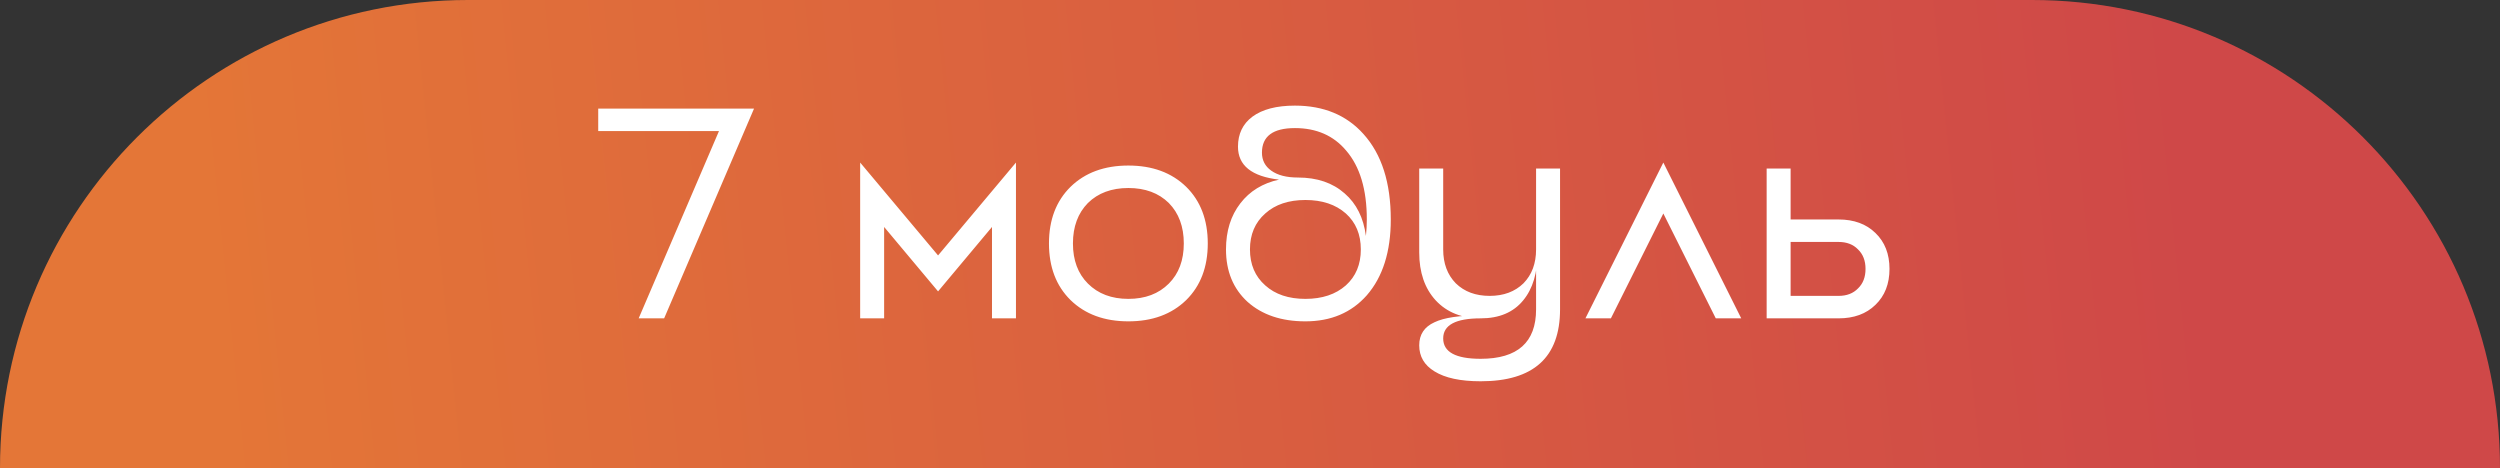
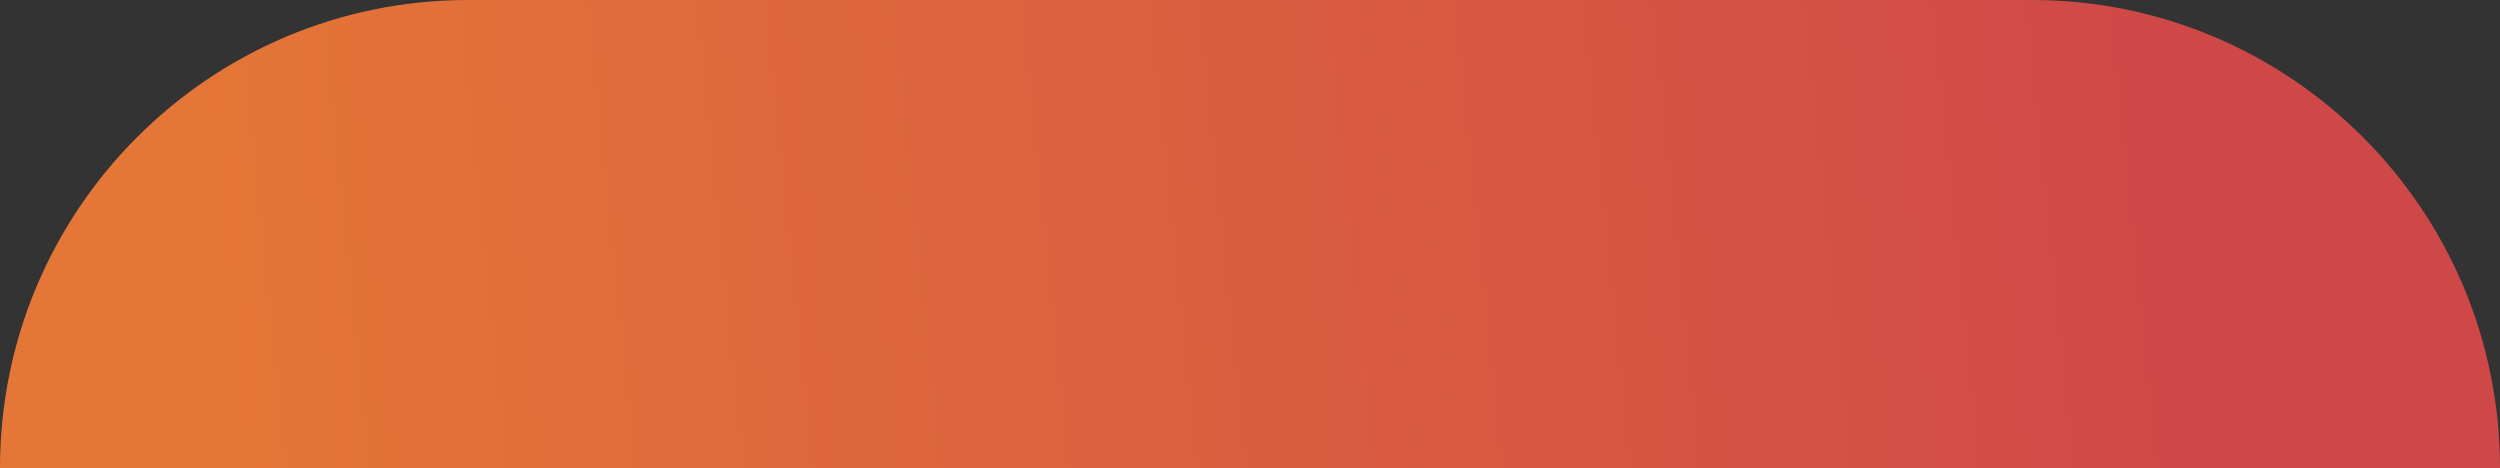
<svg xmlns="http://www.w3.org/2000/svg" width="267" height="50" viewBox="0 0 267 50" fill="none">
  <rect x="0" y="0" width="267" height="50" fill="#333333" stroke="none" />
  <path d="M0 50C0 22.386 22.386 0 50 0H217C244.614 0 267 22.386 267 50V50H0V50Z" fill="url(#paint0_linear_1387_7547)" />
-   <path d="M63.89 11.6V14H76.786L68.21 34H70.93L80.53 11.6H63.89ZM108.505 17.36L100.185 27.28L91.865 17.36V34H94.425V24.24L100.185 31.12L105.945 24.24V34H108.505V17.36ZM120.51 31.92C118.718 31.92 117.278 31.376 116.19 30.288C115.123 29.221 114.59 27.792 114.59 26C114.59 24.208 115.123 22.768 116.19 21.68C117.278 20.613 118.718 20.08 120.51 20.08C122.302 20.08 123.742 20.613 124.83 21.68C125.897 22.768 126.43 24.208 126.43 26C126.43 27.792 125.897 29.221 124.83 30.288C123.742 31.376 122.302 31.92 120.51 31.92ZM120.51 17.68C117.95 17.68 115.891 18.437 114.334 19.952C112.798 21.467 112.03 23.483 112.03 26C112.03 28.517 112.798 30.533 114.334 32.048C115.891 33.563 117.95 34.32 120.51 34.32C123.07 34.32 125.129 33.563 126.686 32.048C128.222 30.533 128.99 28.517 128.99 26C128.99 23.483 128.222 21.467 126.686 19.952C125.129 18.437 123.07 17.68 120.51 17.68ZM139.416 31.92C137.624 31.92 136.195 31.44 135.128 30.48C134.04 29.52 133.496 28.24 133.496 26.64C133.496 25.04 134.04 23.76 135.128 22.8C136.195 21.84 137.624 21.36 139.416 21.36C141.208 21.36 142.648 21.84 143.736 22.8C144.803 23.76 145.336 25.04 145.336 26.64C145.336 28.24 144.803 29.52 143.736 30.48C142.648 31.44 141.208 31.92 139.416 31.92ZM138.616 18.96C137.4 18.96 136.451 18.715 135.768 18.224C135.107 17.755 134.776 17.115 134.776 16.304C134.776 14.555 135.95 13.68 138.296 13.68C140.6 13.68 142.424 14.48 143.768 16.08C145.24 17.787 145.976 20.24 145.976 23.44C145.976 24.037 145.944 24.624 145.88 25.2C145.624 23.259 144.867 21.744 143.608 20.656C142.328 19.525 140.664 18.96 138.616 18.96ZM138.296 11.28C136.334 11.28 134.819 11.675 133.752 12.464C132.728 13.232 132.216 14.299 132.216 15.664C132.216 17.669 133.678 18.843 136.6 19.184C134.851 19.568 133.475 20.411 132.472 21.712C131.448 23.035 130.936 24.677 130.936 26.64C130.936 28.965 131.704 30.832 133.24 32.24C134.798 33.627 136.856 34.32 139.416 34.32C142.147 34.32 144.334 33.392 145.976 31.536C147.683 29.573 148.536 26.875 148.536 23.44C148.536 19.515 147.566 16.475 145.624 14.32C143.811 12.293 141.368 11.28 138.296 11.28ZM164.053 18V33.04C164.053 36.56 162.079 38.32 158.133 38.32C155.466 38.32 154.133 37.595 154.133 36.144C154.133 34.715 155.466 34 158.133 34V33.68C155.871 33.68 154.229 33.925 153.205 34.416C152.117 34.907 151.573 35.728 151.573 36.88C151.573 38.075 152.117 39.003 153.205 39.664C154.335 40.368 155.978 40.72 158.133 40.72C163.786 40.72 166.613 38.16 166.613 33.04V18H164.053ZM164.053 26.64C164.053 28.133 163.605 29.339 162.709 30.256C161.791 31.152 160.586 31.6 159.093 31.6C157.599 31.6 156.394 31.152 155.477 30.256C154.581 29.339 154.133 28.133 154.133 26.64V18H151.573V26.96C151.573 29.093 152.159 30.8 153.333 32.08C154.527 33.36 156.127 34 158.133 34C160.117 34 161.631 33.36 162.677 32.08C163.701 30.843 164.213 29.136 164.213 26.96L164.053 26.64ZM185.964 34L177.644 17.36L169.324 34H172.044L177.644 22.8L183.244 34H185.964ZM191.238 31.6V25.84H196.358C197.232 25.84 197.926 26.107 198.438 26.64C198.971 27.152 199.238 27.845 199.238 28.72C199.238 29.595 198.971 30.288 198.438 30.8C197.926 31.333 197.232 31.6 196.358 31.6H191.238ZM191.238 23.44V18H188.678V34H196.358C198 34 199.312 33.52 200.294 32.56C201.296 31.6 201.798 30.32 201.798 28.72C201.798 27.12 201.296 25.84 200.294 24.88C199.312 23.92 198 23.44 196.358 23.44H191.238Z" fill="white" />
  <defs>
    <linearGradient id="paint0_linear_1387_7547" x1="22.678" y1="38.136" x2="233.583" y2="16.536" gradientUnits="userSpaceOnUse">
      <stop stop-color="#E47637" />
      <stop offset="1" stop-color="#CF4848" />
    </linearGradient>
  </defs>
</svg>